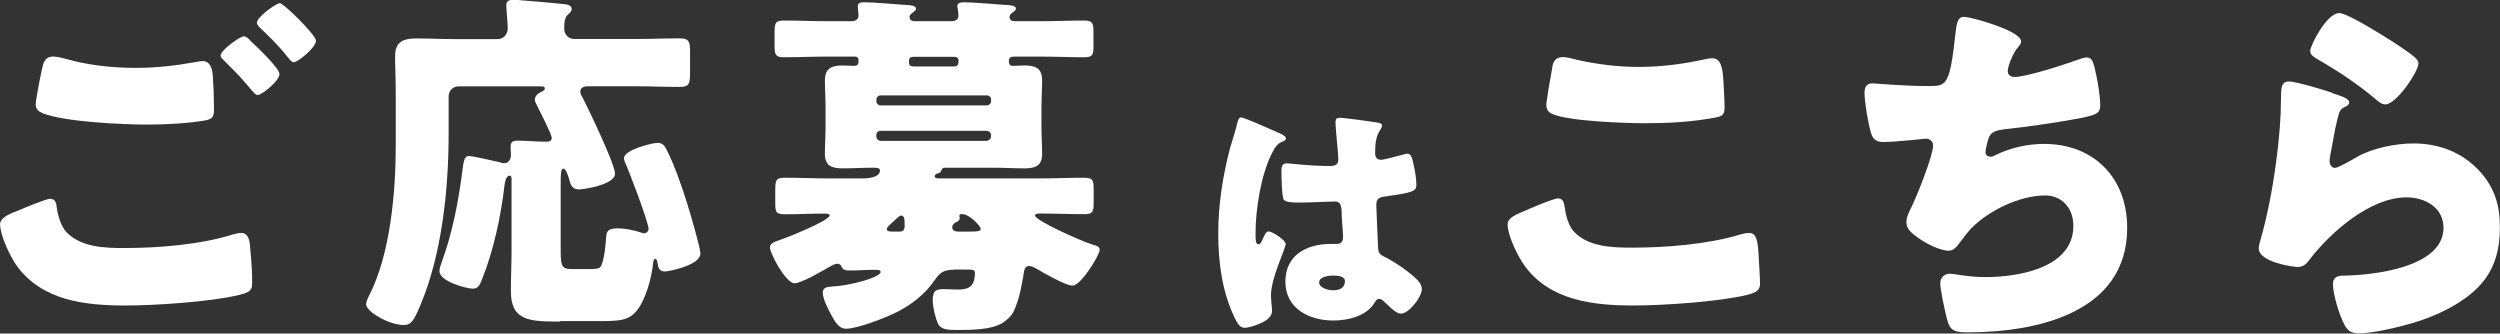
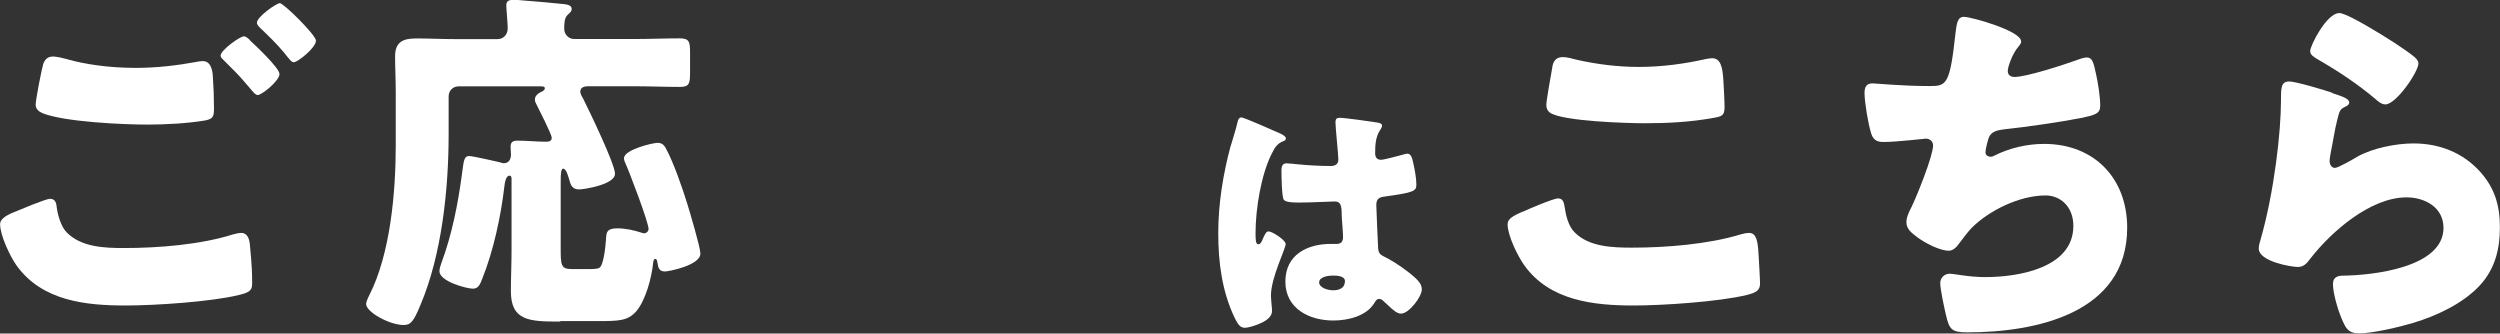
<svg xmlns="http://www.w3.org/2000/svg" id="_レイヤー_2" viewBox="0 0 261.46 34.88">
  <rect x="0" y="0" width="261.46" height="34.88" fill="#333333" stroke="none" />
  <defs>
    <style>.cls-1{fill:#fff;}</style>
  </defs>
  <g id="_デザイン">
    <path class="cls-1" d="M1.53,22.17c.47-.2,3.26-1.38,3.7-1.38.59,0,.67.51.71.94.08.67.43,1.97,1.02,2.56,1.53,1.57,3.97,1.65,6.02,1.65,3.58,0,7.99-.35,11.37-1.42.28-.08.63-.16.91-.16.43,0,.79.35.87,1.18.24,2.52.24,3.11.24,4.17,0,.71-.39.9-1.38,1.14-2.87.71-8.77,1.1-11.84,1.1-4.21,0-8.73-.47-11.41-4.17-.67-.94-1.73-3.15-1.73-4.33,0-.67.98-1.06,1.53-1.3ZM7.04,6.2c1.81.51,4.29.9,7.16.9,2.12,0,4.25-.24,6.37-.63.2-.04.39-.08.63-.08.87,0,1.02.98,1.06,1.57.08,1.14.12,2.28.12,3.42,0,.83-.12,1.06-.94,1.22-1.85.31-4.13.43-6.02.43-2.6,0-8.65-.28-10.94-1.18-.39-.16-.75-.43-.75-.9,0-.51.63-3.74.79-4.25.16-.47.47-.79,1.02-.79.35,0,1.06.16,1.49.28ZM26.12,4.2c.55.51,3.11,2.91,3.11,3.54,0,.71-1.85,2.2-2.28,2.2-.24,0-.55-.39-.94-.87-.12-.12-.2-.24-.31-.35-.67-.83-1.46-1.57-2.2-2.32-.28-.28-.43-.39-.43-.59,0-.55,2.01-2.01,2.44-2.01.2,0,.43.2.63.39ZM33.04,4.27c0,.71-1.89,2.24-2.32,2.24-.24,0-.43-.28-1.02-1.02-.79-.94-1.61-1.73-2.48-2.56-.12-.12-.35-.35-.35-.55,0-.63,2.05-2.05,2.4-2.05.39,0,3.78,3.34,3.78,3.93Z" />
    <path class="cls-1" d="M58.59,33.63c-3.18,0-5.16-.04-5.16-3.18,0-1.42.07-2.8.07-4.19v-7.59c0-.15-.04-.3-.22-.3-.37,0-.49.75-.52,1.05-.37,3.21-1.16,6.84-2.32,9.72-.19.49-.37,1.05-.97,1.05-.67,0-3.51-.75-3.51-1.83,0-.26.11-.6.22-.9,1.08-2.91,1.72-6.13,2.13-9.23.19-1.35.19-1.91.75-1.91.41,0,2.62.52,3.18.64.15.04.3.11.45.11.52,0,.75-.41.75-.9,0-.26-.04-.52-.04-.82,0-.52.26-.64.75-.64.97,0,1.94.11,2.95.11.3,0,.6-.04.6-.41s-1.31-2.91-1.57-3.44c-.11-.19-.19-.37-.19-.56,0-.45.45-.71.78-.86.15-.07.26-.19.26-.3,0-.22-.19-.22-.56-.22h-8.45c-.6,0-1.05.45-1.05,1.05v3.96c0,5.72-.71,12.59-2.95,17.86-.71,1.72-1.01,2.09-1.76,2.09-1.46,0-3.92-1.35-3.92-2.2,0-.22.22-.71.34-.93,2.2-4.33,2.76-10.76,2.76-15.7v-5.38c0-1.42-.07-2.77-.07-3.89,0-1.53.86-1.87,2.21-1.87s2.69.07,4.04.07h4.48c.6,0,1.05-.49,1.05-1.12,0-.52-.15-2.06-.15-2.43,0-.49.37-.56.78-.56.26,0,.71.04,1.01.07,1.38.11,2.77.22,4.15.37.3.04.9.07.9.52,0,.22-.15.37-.41.6-.37.34-.37.93-.37,1.49s.45,1.05,1.05,1.05h6.32c1.57,0,3.14-.07,4.71-.07,1.01,0,1.08.37,1.08,1.53v2.02c0,1.16-.07,1.53-1.05,1.53-1.57,0-3.18-.07-4.75-.07h-4.82c-.37,0-.86.07-.86.56,0,.26.22.6.34.82.6,1.2,3.29,6.76,3.29,7.77,0,1.16-3.33,1.64-3.74,1.64-.64,0-.86-.34-1.01-.9-.15-.49-.34-1.27-.67-1.27-.22,0-.26.49-.26,1.31v7.4c0,1.79.26,1.79,1.53,1.79h1.31c.45,0,1.05,0,1.23-.15.45-.34.63-2.39.67-2.99.04-.71.07-1.12,1.2-1.12.79,0,1.72.19,2.5.45.07.04.22.07.3.07.22,0,.45-.22.45-.45,0-.71-2.05-6.09-2.5-7.06-.04-.11-.07-.22-.07-.34,0-.9,2.99-1.61,3.51-1.61.41,0,.67.19.86.56.79,1.42,1.76,4.22,2.24,5.79.26.82,1.38,4.6,1.38,5.23,0,1.23-3.33,1.87-3.7,1.87-.6,0-.71-.37-.78-.86-.04-.22-.08-.45-.22-.45-.19,0-.22.22-.26.56-.15,1.42-.78,3.81-1.76,4.93-.9,1.01-1.87,1.01-4.15,1.01h-3.77Z" />
-     <path class="cls-1" d="M99.8,28.21c-1.16,0-1.5.3-2.13,1.2-.9,1.31-2.32,2.43-3.7,3.14-1.12.6-4.26,1.83-5.49,1.83-.82,0-1.23-.9-1.57-1.49-.3-.56-.86-1.64-.86-2.28,0-.56.45-.6.97-.64,1.98-.11,5.08-.97,5.08-1.53,0-.22-.3-.22-.67-.22-.86,0-1.72.07-2.58.07-.71,0-.75-.22-.9-.52-.08-.11-.22-.19-.37-.19-.22,0-.52.15-.71.26-.71.41-3.06,1.79-3.77,1.79-.9,0-2.58-3.1-2.58-3.77,0-.45.6-.6,1.01-.75.67-.22,5.23-2.02,5.23-2.58,0-.19-.3-.19-.63-.19-1.35,0-2.69.07-4.04.07-1.01,0-1.01-.3-1.01-1.35v-1.12c0-1.12.07-1.35,1.01-1.35,1.53,0,3.06.07,4.63.07h3.59c.49,0,1.72-.11,1.72-.82,0-.3-.37-.3-.75-.3-1.05,0-2.09.07-3.14.07-1.16,0-1.87-.26-1.87-1.53,0-.9.07-1.83.07-2.84v-2.02c0-.97-.07-1.94-.07-2.8,0-1.31.75-1.57,1.87-1.57.41,0,.86.04,1.16.04.45,0,.49-.22.49-.56,0-.41-.26-.41-.52-.41h-2.77c-1.49,0-3.03.07-4.52.07-.9,0-.97-.3-.97-1.23v-1.38c0-.97.08-1.23.97-1.23,1.53,0,3.03.07,4.52.07h2.54c.37,0,.75-.15.75-.6,0-.15-.08-.78-.08-.97,0-.37.37-.41.67-.41.9,0,3.1.19,4.07.26.67.04,1.34.04,1.34.41,0,.19-.11.22-.37.45-.15.11-.3.22-.3.41s.11.45.52.45h3.85c.41,0,.75-.15.75-.6,0-.15-.04-.56-.08-.71-.04-.15-.04-.19-.04-.26,0-.37.41-.41.71-.41.86,0,3.1.19,4.07.26.64.04,1.35.04,1.35.41,0,.15-.11.22-.41.45-.15.11-.26.22-.26.41,0,.34.26.45.56.45h2.73c1.53,0,3.03-.07,4.52-.07.9,0,.97.3.97,1.23v1.38c0,.97-.07,1.23-.97,1.23-1.49,0-2.99-.07-4.52-.07h-2.84c-.3,0-.52.11-.52.45,0,.3.08.52.41.52.37,0,.82-.04,1.2-.04,1.16,0,1.87.26,1.87,1.57,0,.86-.07,1.83-.07,2.8v2.02c0,1.01.07,1.94.07,2.84,0,1.23-.67,1.53-1.83,1.53-1.08,0-2.17-.07-3.25-.07h-5.04c-.22,0-.3,0-.41.26-.11.26-.19.3-.41.34-.15.04-.3.15-.3.3,0,.22.37.22.45.22h10.54c1.53,0,3.1-.07,4.63-.07.97,0,1.01.3,1.01,1.27v1.05c0,1.2,0,1.49-1.01,1.49-1.53,0-3.06-.07-4.6-.07-.15,0-.52,0-.52.22,0,.49,4.67,2.62,6.09,3.06.26.07.67.15.67.52,0,.52-1.94,3.74-2.84,3.74-.75,0-3.06-1.35-3.81-1.79-.22-.11-.45-.26-.75-.26-.49,0-.52.6-.6,1.12-.19,1.05-.37,2.06-.75,3.03-.3.86-.6,1.23-1.35,1.76-1.12.78-3.44.78-4.82.78-.97,0-1.68-.04-1.98-.64-.3-.64-.56-1.76-.56-2.47,0-1.01.34-1.16,1.16-1.16.37,0,.86.04,1.46.04.93,0,1.79-.15,1.79-1.72,0-.34-.07-.37-1.2-.37h-.97ZM103.65,10.39c0-.22-.19-.41-.41-.41h-11.17c-.22,0-.41.19-.41.41v.22c0,.22.19.41.41.41h11.17c.22,0,.41-.22.41-.41v-.22ZM103.65,14.13c0-.22-.19-.45-.49-.45h-11.06c-.26,0-.45.19-.45.45v.11c0,.26.19.49.45.49h11.06c.26,0,.49-.22.49-.49v-.11ZM94.01,24.22c.41,0,.6-.11.6-.6,0-.64,0-1.08-.37-1.08-.19,0-.56.41-.97.78-.15.15-.52.41-.52.64s.19.26.75.26h.52ZM99.69,6.95c.26,0,.56,0,.56-.56,0-.34-.19-.45-.52-.45h-4.11c-.34,0-.56.07-.56.45s.04.56.52.56h4.11ZM101.45,24.22c.79,0,1.12-.04,1.12-.3,0-.22-1.12-1.53-1.98-1.53-.15,0-.26.04-.26.19,0,.07.04.15.04.22,0,.26-.22.37-.41.45-.19.11-.37.26-.37.52,0,.37.34.45.64.45h1.23Z" />
    <path class="cls-1" d="M128.71,15.28c.25-.88.5-1.57.71-2.48.06-.25.14-.52.41-.52s3.5,1.43,3.99,1.65c.5.22.66.39.66.55s-.11.22-.25.28c-.72.28-.91.69-1.27,1.4-1.05,2.12-1.65,5.62-1.65,8.23,0,.58,0,1.16.28,1.16.22,0,.3-.19.39-.36.28-.66.44-.99.69-.99.38,0,1.79.91,1.79,1.32,0,.5-1.54,3.52-1.54,5.4,0,.3.06.77.08,1.1.03.17.03.36.03.5,0,.74-.85,1.16-1.46,1.4-.36.14-.99.36-1.4.36-.5,0-.74-.44-1.05-1.05-1.32-2.78-1.71-5.78-1.71-8.84s.5-6.17,1.29-9.11ZM144.18,12.85c.14.03.36.08.36.28,0,.14-.08.3-.22.5-.47.72-.5,1.6-.5,2.42,0,.39.19.66.61.66.3,0,1.62-.36,2.04-.47.19-.05.58-.17.72-.17.41,0,.52.55.61.96.17.74.33,1.62.33,2.28s-.25.83-3.28,1.24c-.61.08-.91.22-.91.91,0,.36.17,4.1.19,4.49.05.66.3.72.99,1.07.96.52,2.15,1.35,2.95,2.09.33.33.63.66.63,1.16,0,.77-1.35,2.53-2.17,2.53-.41,0-.83-.36-1.4-.91-.11-.11-.22-.19-.33-.3-.17-.17-.33-.33-.55-.33-.25,0-.33.14-.52.44-.85,1.38-2.78,1.82-4.29,1.82-2.5,0-5.01-1.24-5.01-4.07s2.31-3.94,4.74-3.94h.63c.47,0,.66-.28.66-.69,0-.63-.14-1.93-.14-2.37,0-.94-.11-1.38-.71-1.38-.5,0-2.4.11-3.55.11h-.41c-.63,0-1.18-.06-1.38-.28-.22-.28-.25-2.59-.25-3.08,0-.36.08-.74.52-.74.17,0,1.02.08,1.27.11,1.13.11,2.26.17,3.36.17.44,0,.8-.17.8-.66,0-.58-.3-3.3-.3-3.91,0-.33.11-.47.44-.47.58,0,3.41.41,4.1.52ZM137.96,29.53c0,.55.88.83,1.46.83.63,0,1.24-.22,1.24-.96,0-.55-.85-.58-1.27-.58s-1.43.11-1.43.72Z" />
    <path class="cls-1" d="M159.2,22.17c.59-.28,3.26-1.42,3.74-1.42.51,0,.63.39.71.98.12.83.39,1.93,1.02,2.56,1.5,1.53,3.97,1.61,6.02,1.61,3.54,0,7.95-.35,11.33-1.38.28-.08.63-.16.91-.16.75,0,.9.83.98,2.12.04.67.16,2.68.16,3.19,0,.71-.43.94-1.38,1.18-2.91.71-8.81,1.1-11.84,1.1-4.21,0-8.77-.51-11.41-4.17-.71-.98-1.77-3.15-1.77-4.33,0-.55.55-.87,1.53-1.3ZM162.34,7.03c.08-.47.28-1.06,1.1-1.06.43,0,1.02.16,1.46.28,2.08.47,4.29.75,6.49.75,2.36,0,4.72-.31,7.04-.83.2-.04.43-.08.63-.08.91,0,1.1.98,1.18,2.36.04.67.12,2.08.12,2.75,0,.9-.28.98-1.22,1.14-2.36.43-4.76.55-7.12.55-1.85,0-8.58-.2-9.91-1.1-.28-.2-.39-.47-.39-.83,0-.39.47-3.07.63-3.93Z" />
    <path class="cls-1" d="M211.39,4.31c0,.24-.16.39-.31.59-.59.67-1.1,2.08-1.1,2.52s.32.63.71.63c1.22,0,5.11-1.26,6.41-1.73.31-.12.83-.31,1.14-.31.59,0,.71.51.98,1.77.2.9.43,2.36.43,3.26,0,.83-.47.98-2.01,1.3-2.2.43-5.7.94-7.99,1.18-.59.08-1.26.16-1.57.71-.16.24-.43,1.38-.43,1.69s.24.47.55.47c.16,0,.24-.04.39-.12,1.57-.79,3.42-1.22,5.19-1.22,5.23,0,8.69,3.58,8.69,8.77,0,8.97-9.6,10.94-16.72,10.94-1.65,0-1.89-.31-2.24-1.85-.16-.67-.59-2.64-.59-3.3,0-.55.43-.98.98-.98s1.93.35,3.74.35c3.42,0,9.2-.94,9.2-5.35,0-2.05-1.38-3.19-2.91-3.19-2.71,0-5.94,1.57-7.79,3.46-.39.43-.87,1.06-1.22,1.53-.28.39-.63.79-1.1.79-.98,0-2.52-.83-3.26-1.38-.63-.47-1.18-.87-1.18-1.61,0-.55.31-1.14.55-1.61.55-1.14,2.24-5.31,2.24-6.41,0-.43-.35-.71-.75-.71-.2,0-3.03.35-4.45.35-.75,0-1.1-.28-1.3-.98-.28-.9-.67-3.19-.67-4.13,0-.59.16-1.02.83-1.02.32,0,3.07.28,5.98.28,1.77,0,2.12-.12,2.71-5.59.12-.94.2-1.65.87-1.65.75,0,5.98,1.46,5.98,2.56Z" />
    <path class="cls-1" d="M243.92,9.74c.94.31,1.77.55,1.77.98,0,.24-.28.39-.47.47-.51.24-.55.43-.79,1.38-.28,1.1-.43,2.24-.67,3.38-.04.28-.12.59-.12.9,0,.35.2.71.55.71s1.97-.94,2.36-1.18c1.61-.9,4.05-1.38,5.86-1.38,2.67,0,5.15.94,6.96,2.95,1.53,1.69,2.08,3.54,2.08,5.82s-.51,4.37-2.12,6.1c-1.77,1.89-4.48,3.15-6.92,3.89-1.42.43-4.25,1.1-5.66,1.1-.71,0-1.14-.16-1.5-.79-.59-1.06-1.26-3.27-1.26-4.37,0-.75.55-.87,1.06-.87,3.07-.04,10.5-.83,10.5-5,0-2.16-1.97-3.19-3.86-3.19-3.78,0-7.87,3.58-10.07,6.41-.35.47-.67.87-1.3.87s-4.09-.55-4.09-1.93c0-.28.08-.59.16-.83,1.49-5.15,2.16-11.53,2.16-14.52,0-1.46,0-2.12.87-2.12.67,0,3.7.9,4.49,1.18ZM244.62,1.36c.28,0,.83.24,1.38.51,1.77.9,4.41,2.56,5.51,3.34.83.59,1.42.98,1.42,1.42,0,.87-2.32,4.29-3.46,4.29-.39,0-.75-.31-1.02-.55-1.81-1.53-3.82-2.87-5.86-4.05-.59-.35-.98-.55-.98-.98,0-.59,1.73-3.97,3.03-3.97Z" />
  </g>
</svg>